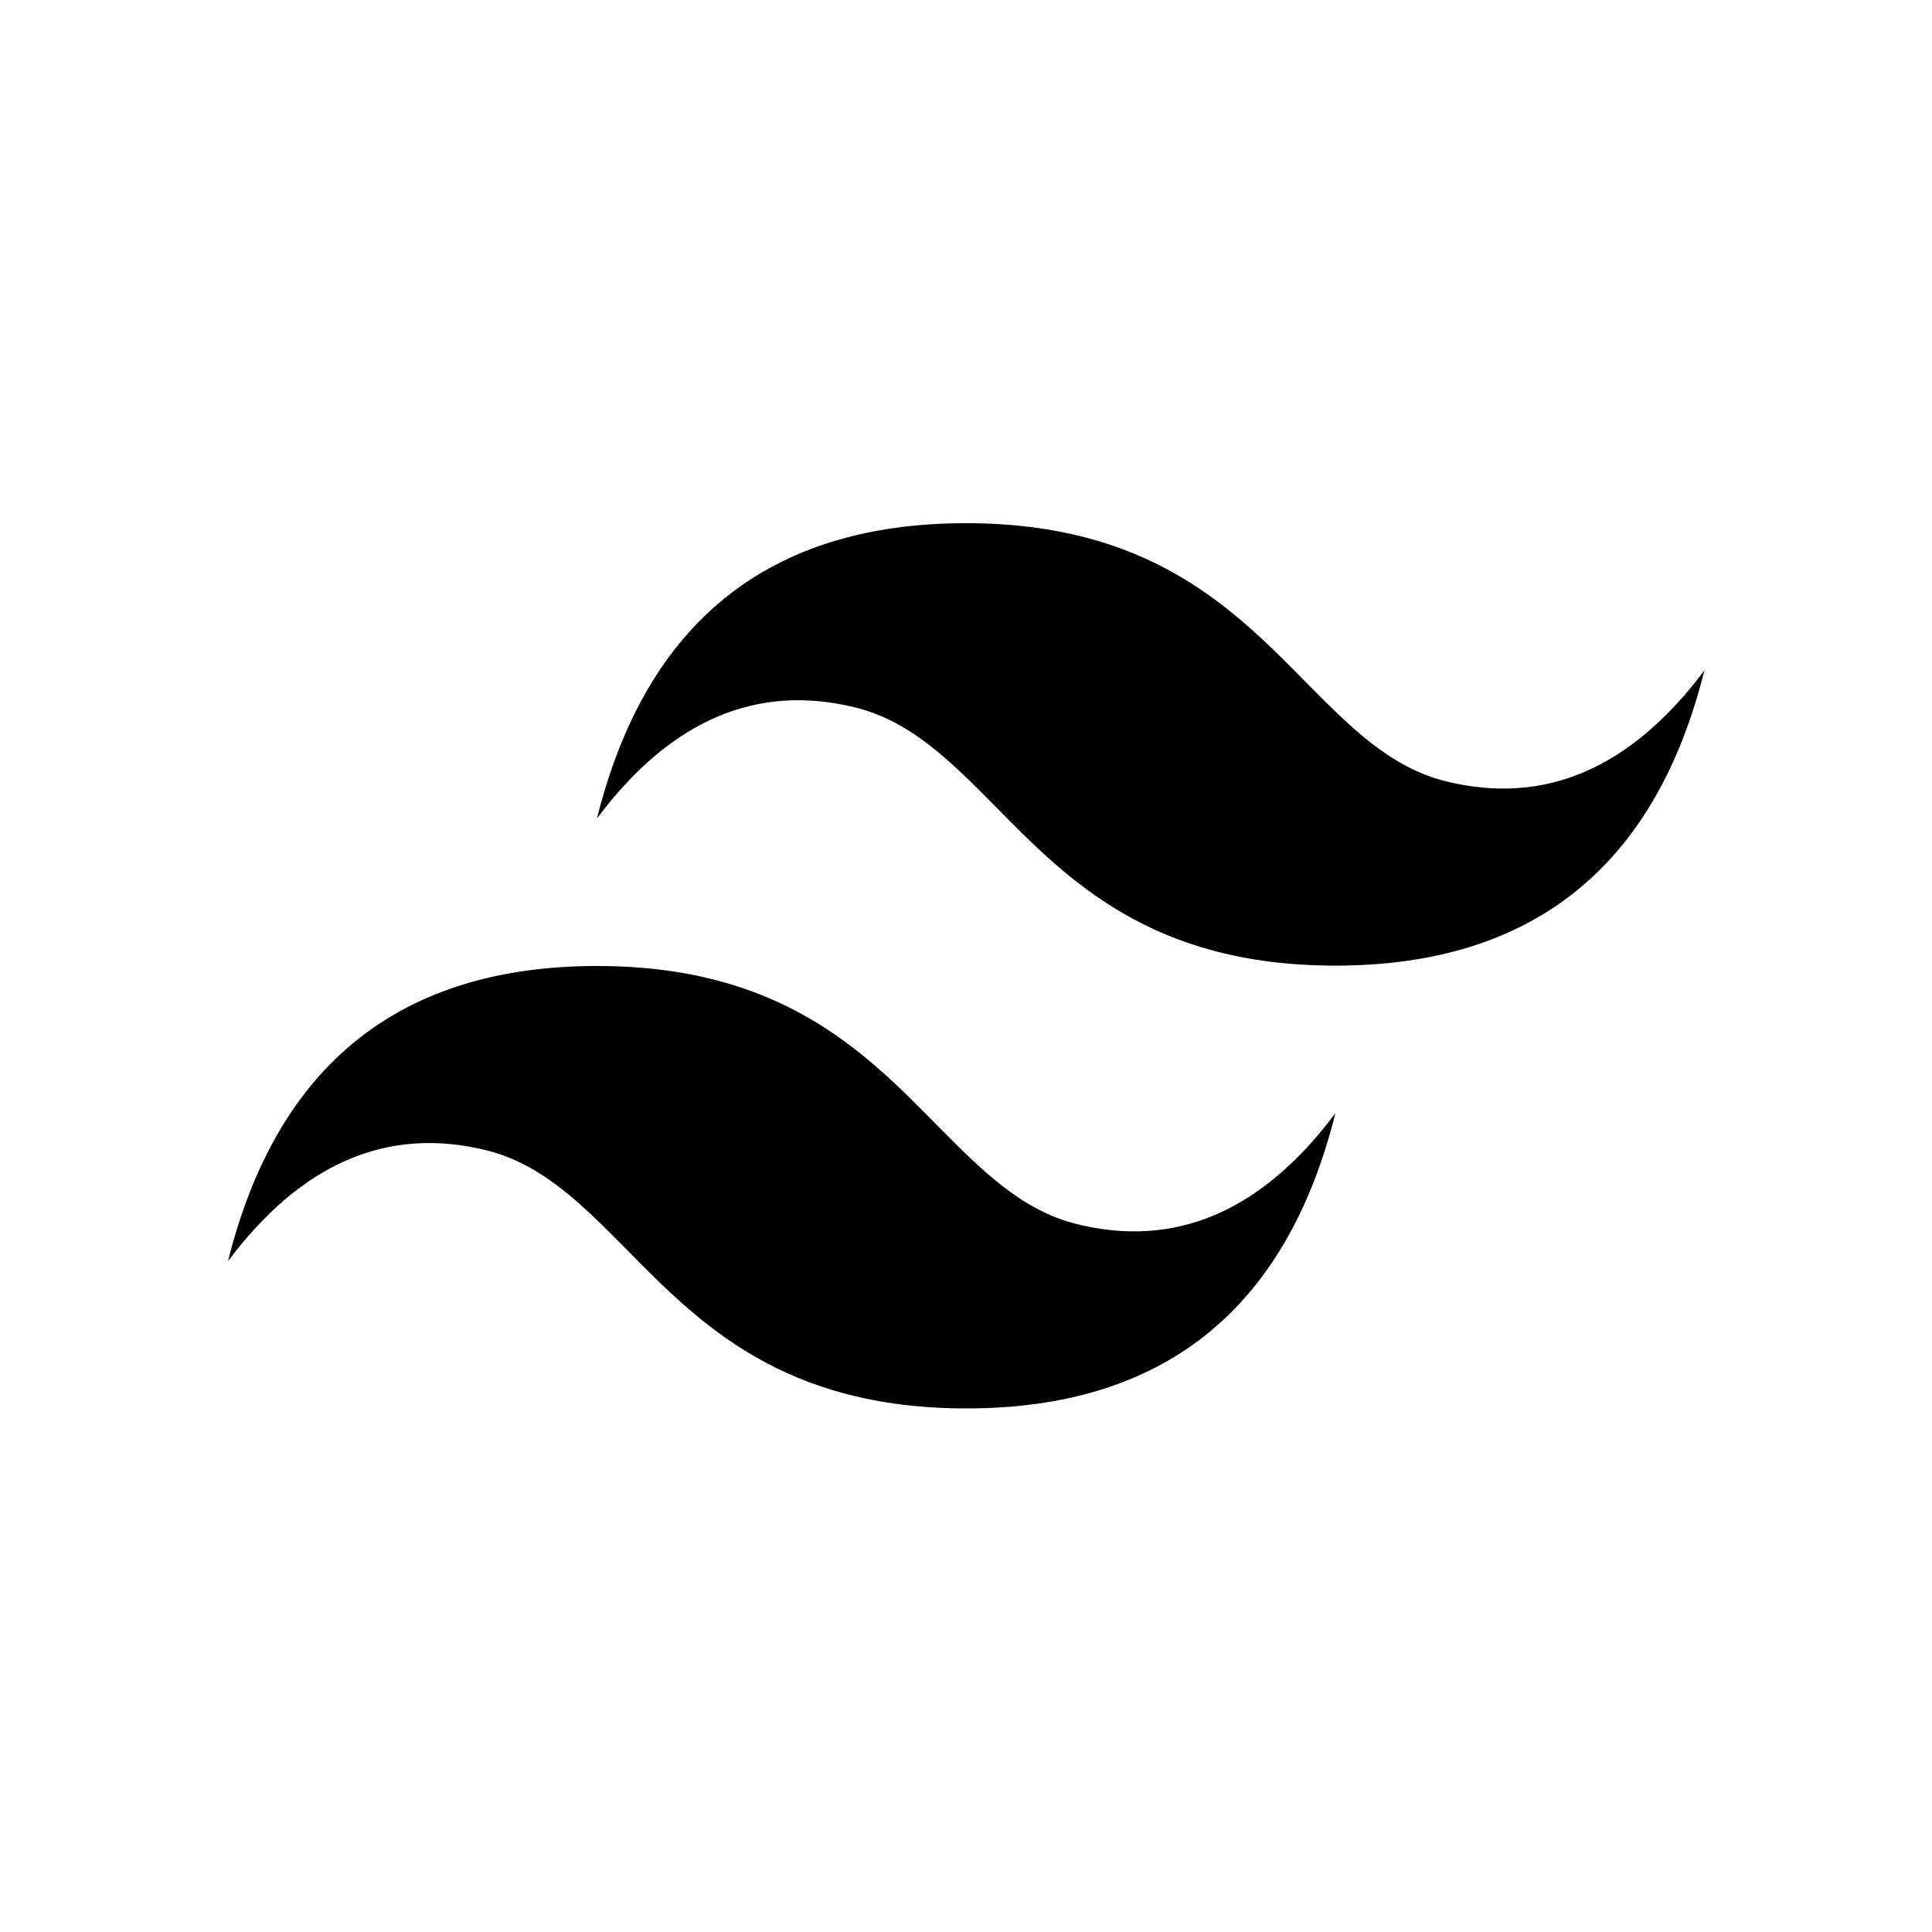
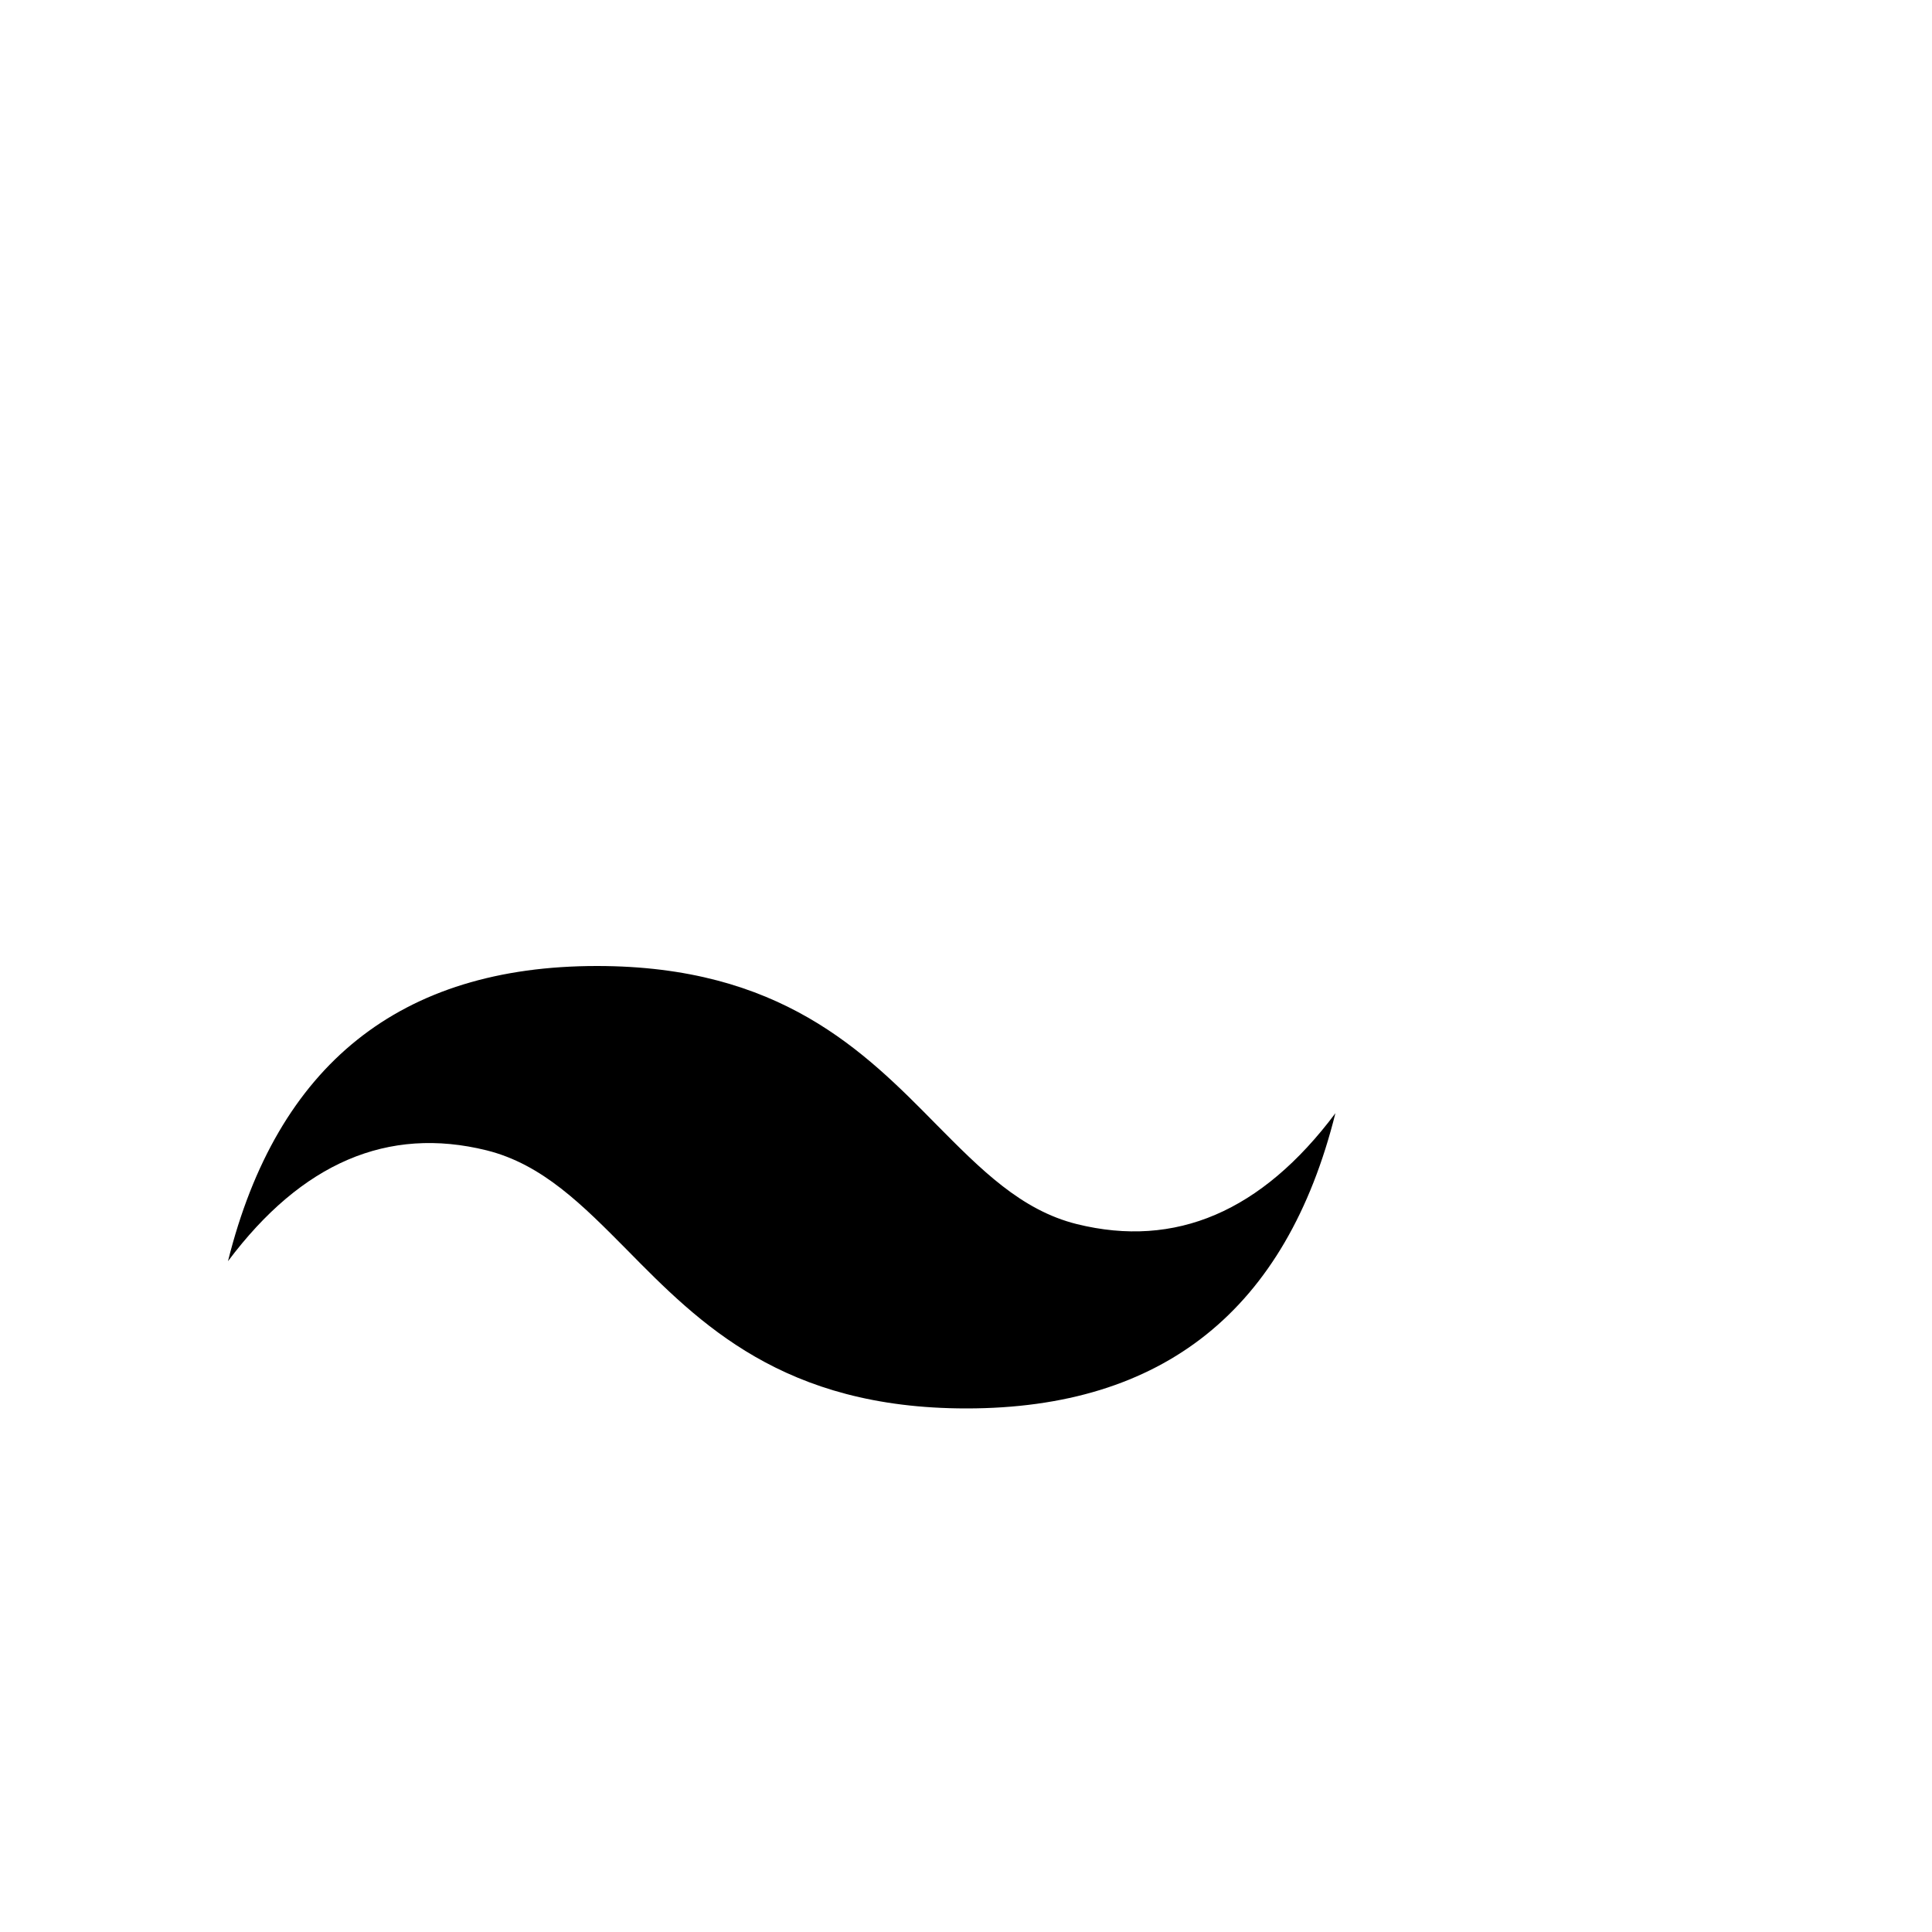
<svg xmlns="http://www.w3.org/2000/svg" id="Ebene_1" viewBox="0 0 50 50">
  <defs>
    <style>
      .cls-1 {
        fill-rule: evenodd;
      }
    </style>
  </defs>
-   <path class="cls-1" d="M25,13.54c-5.09,0-8.28,2.55-9.55,7.64,1.91-2.55,4.14-3.5,6.69-2.87,1.45.36,2.49,1.42,3.64,2.58,1.87,1.9,4.04,4.1,8.78,4.1,5.09,0,8.28-2.55,9.55-7.64-1.91,2.55-4.14,3.5-6.69,2.87-1.45-.36-2.49-1.42-3.64-2.58-1.87-1.9-4.04-4.1-8.78-4.1ZM15.45,25c-5.09,0-8.28,2.55-9.55,7.64,1.91-2.55,4.14-3.5,6.69-2.87,1.45.36,2.49,1.42,3.64,2.58,1.87,1.9,4.04,4.1,8.78,4.1,5.09,0,8.28-2.55,9.55-7.64-1.91,2.55-4.14,3.5-6.69,2.87-1.45-.36-2.49-1.42-3.64-2.58-1.87-1.9-4.04-4.1-8.78-4.1Z" />
+   <path class="cls-1" d="M25,13.54ZM15.45,25c-5.09,0-8.28,2.55-9.55,7.64,1.91-2.55,4.14-3.5,6.69-2.87,1.45.36,2.49,1.42,3.64,2.58,1.87,1.9,4.04,4.1,8.78,4.1,5.09,0,8.28-2.55,9.55-7.64-1.91,2.55-4.14,3.5-6.69,2.87-1.45-.36-2.49-1.42-3.64-2.58-1.87-1.9-4.04-4.1-8.78-4.1Z" />
</svg>